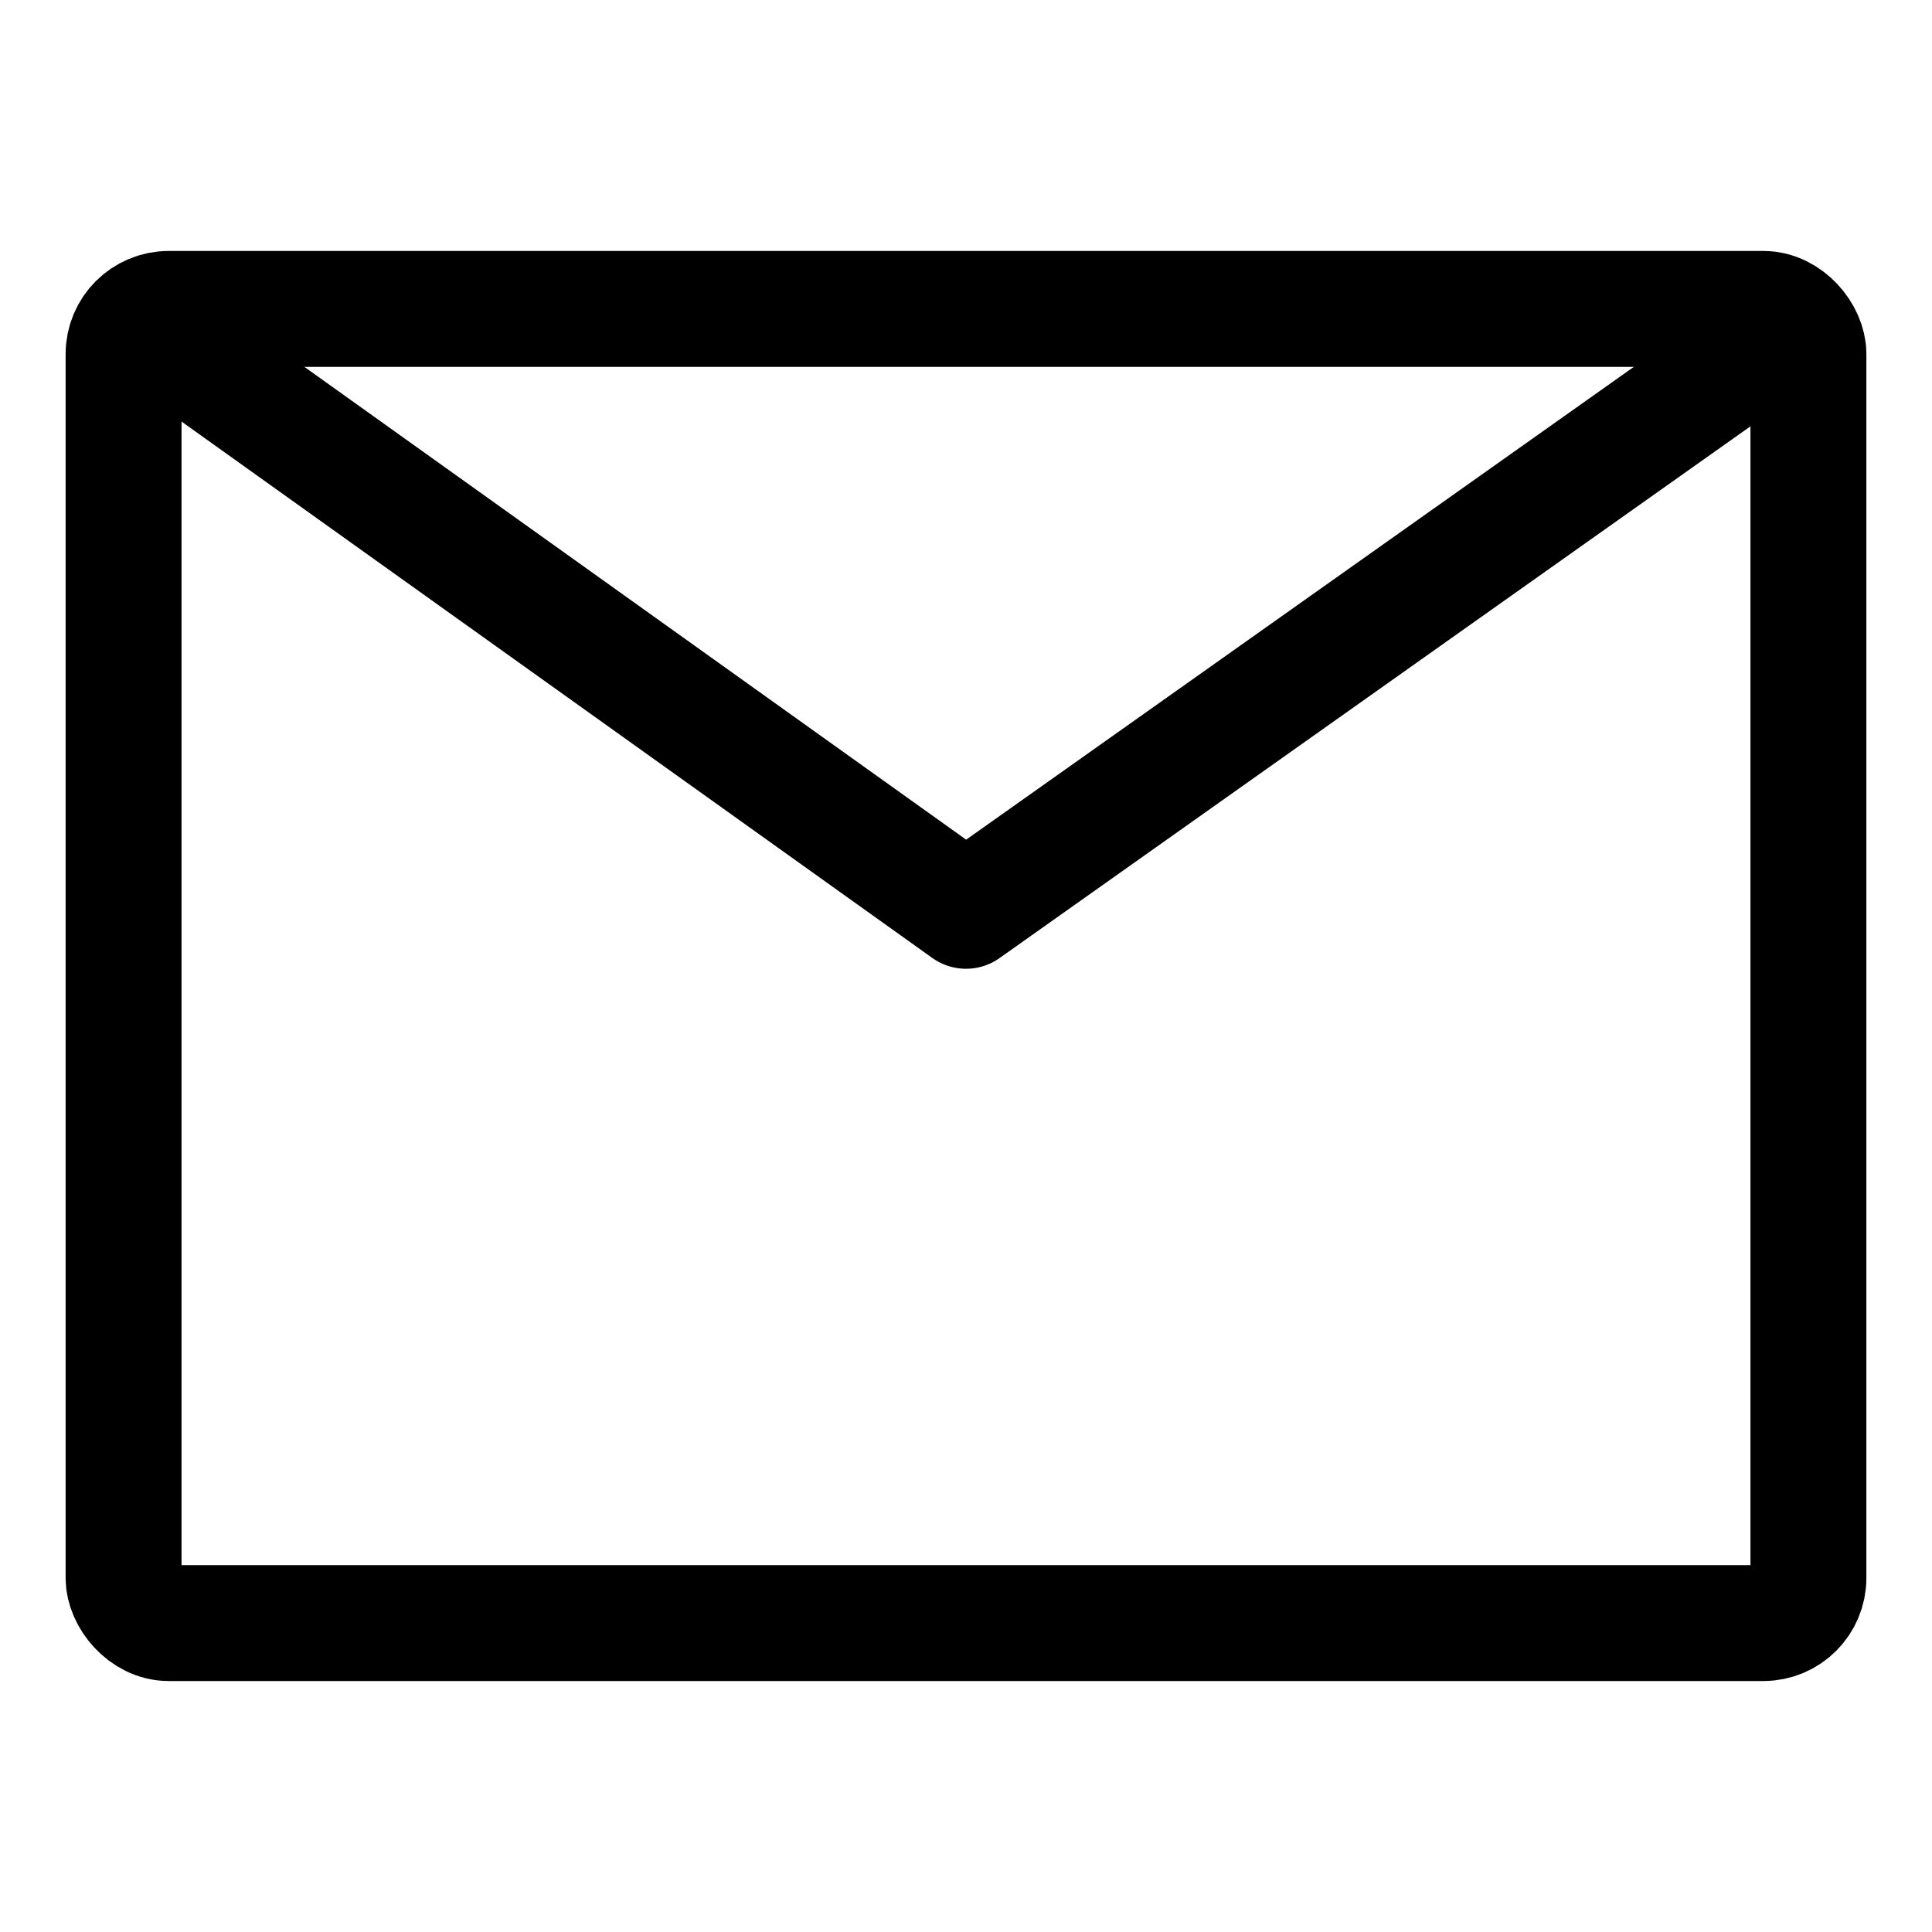
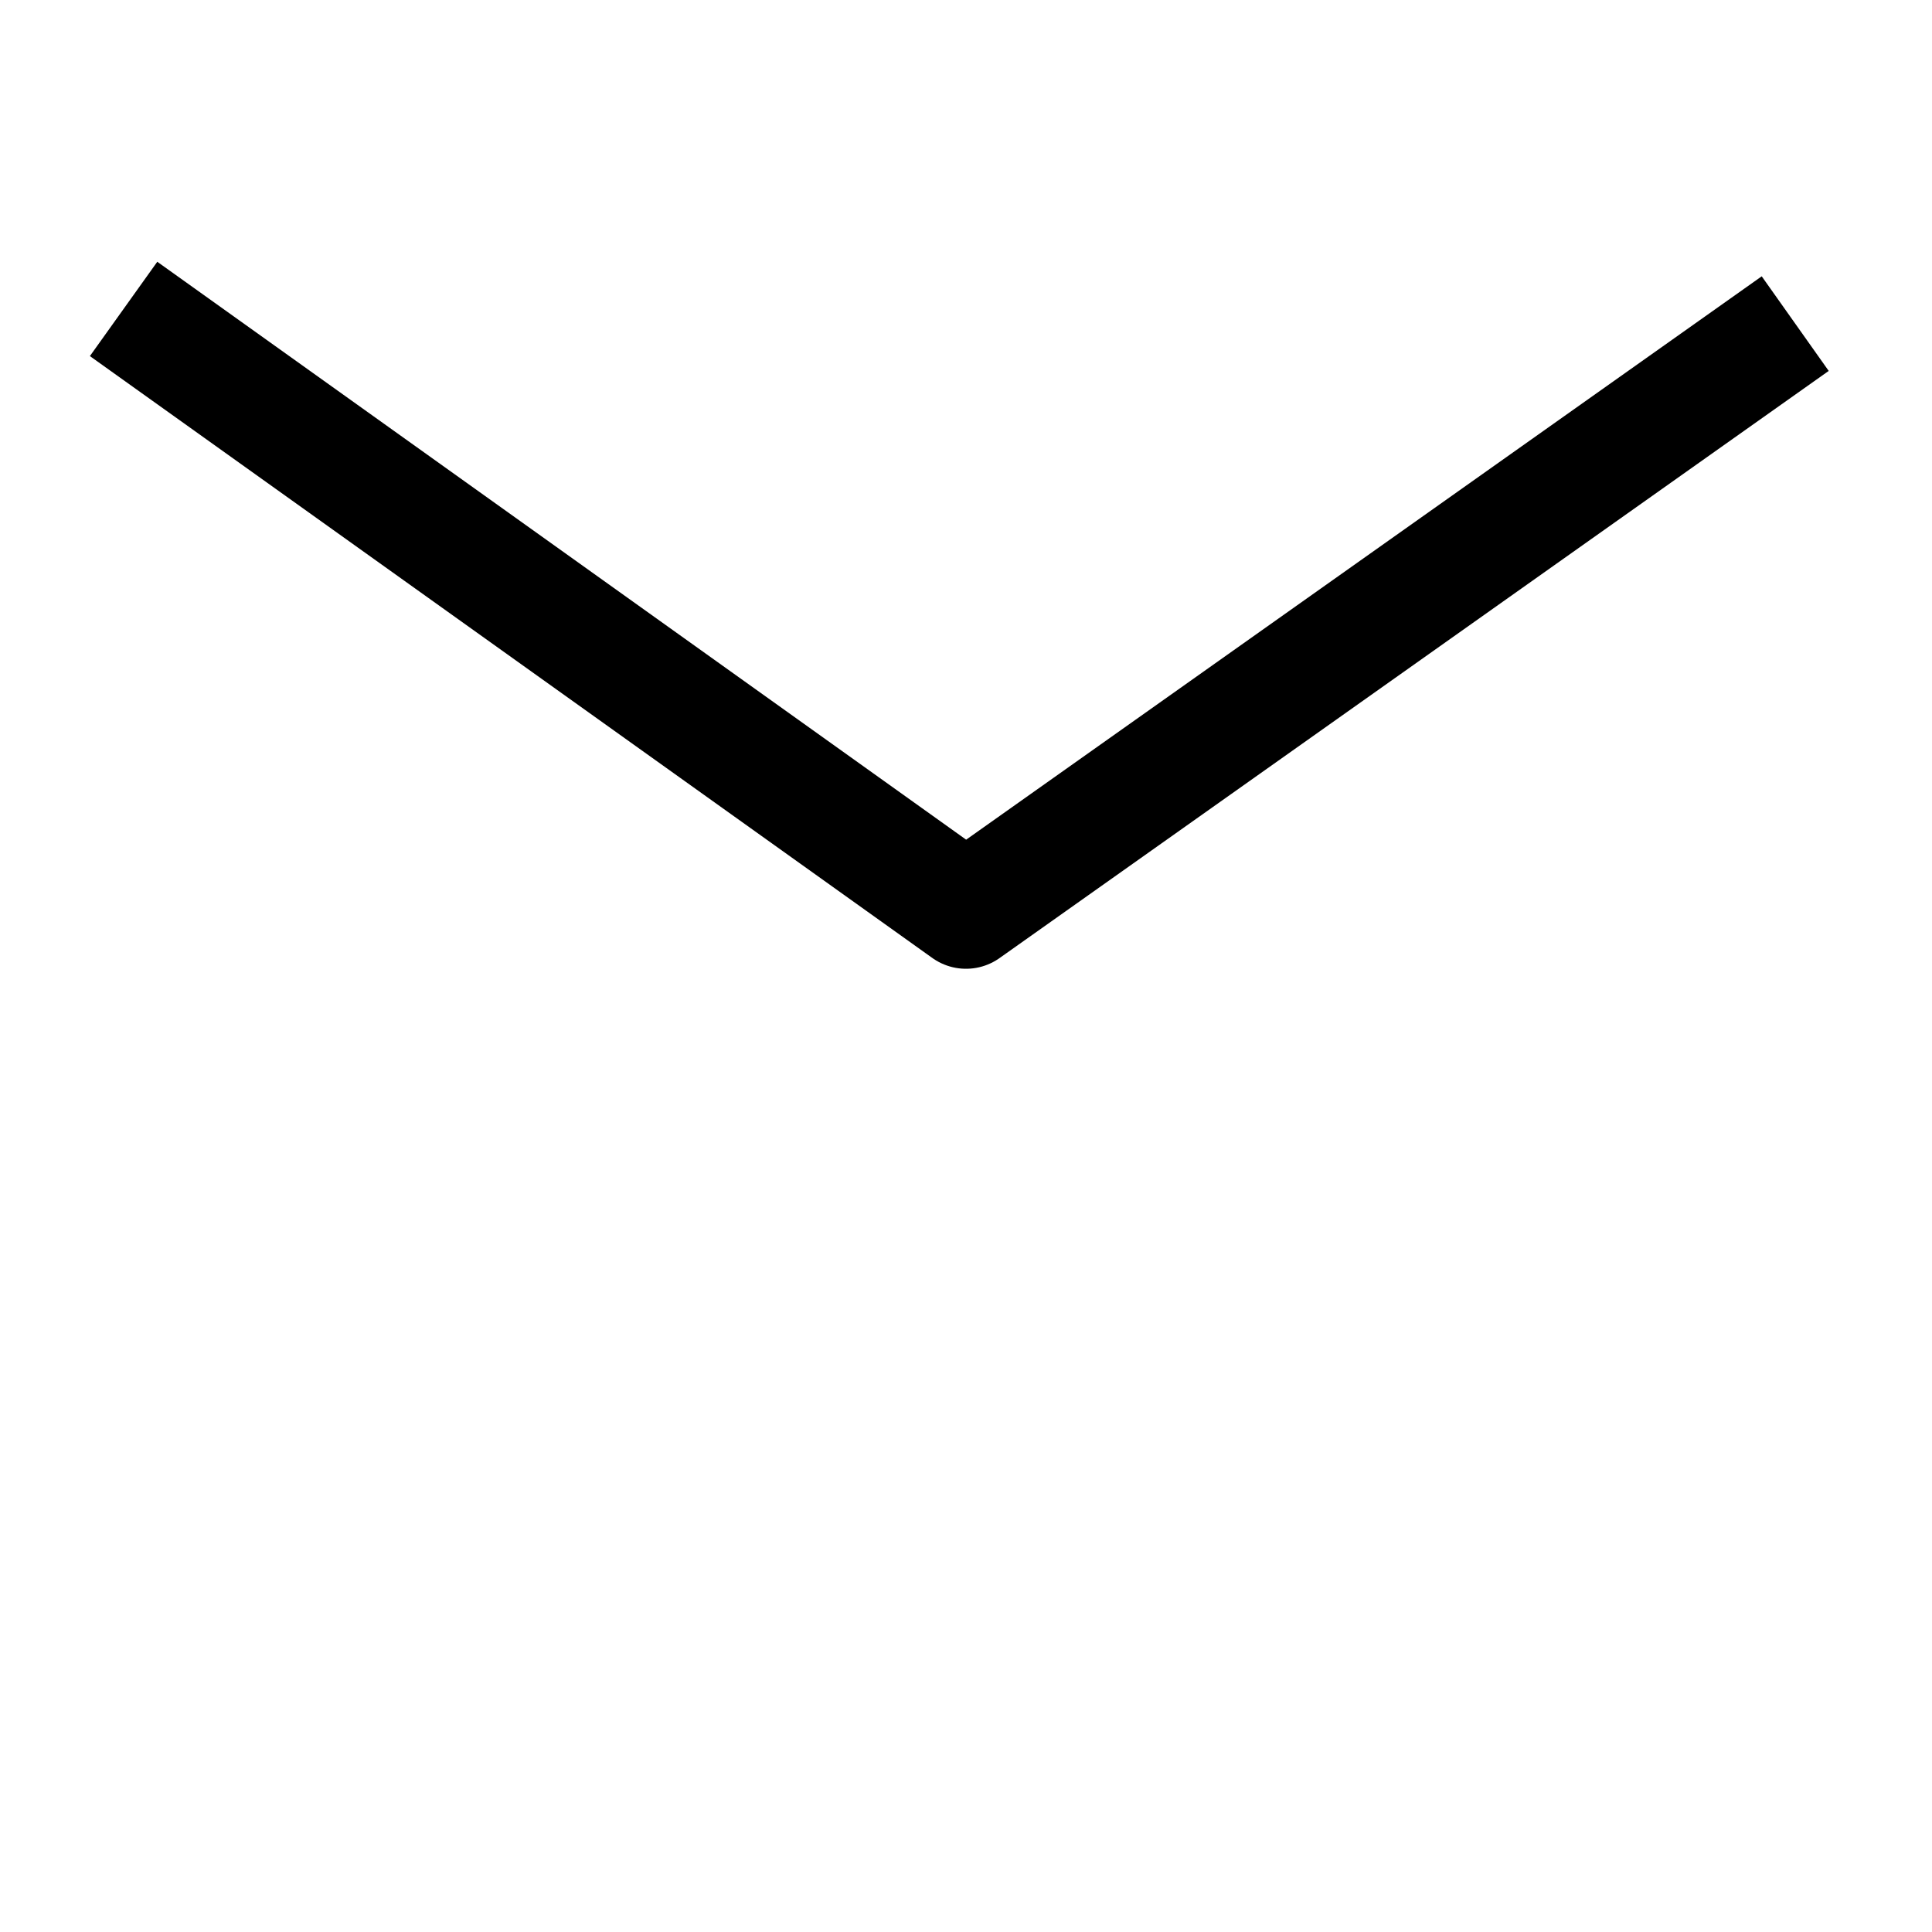
<svg xmlns="http://www.w3.org/2000/svg" id="Outline" viewBox="0 0 300 300">
  <defs>
    <style>
      .cls-1 {
        fill: none;
        stroke: #000;
        stroke-linejoin: round;
        stroke-width: 18px;
      }
    </style>
  </defs>
-   <rect class="cls-1" x="19.19" y="47.97" width="261.62" height="204.06" rx="7" ry="7" />
  <polyline class="cls-1" points="19.19 47.97 150 141.43 278.76 50.25" />
</svg>